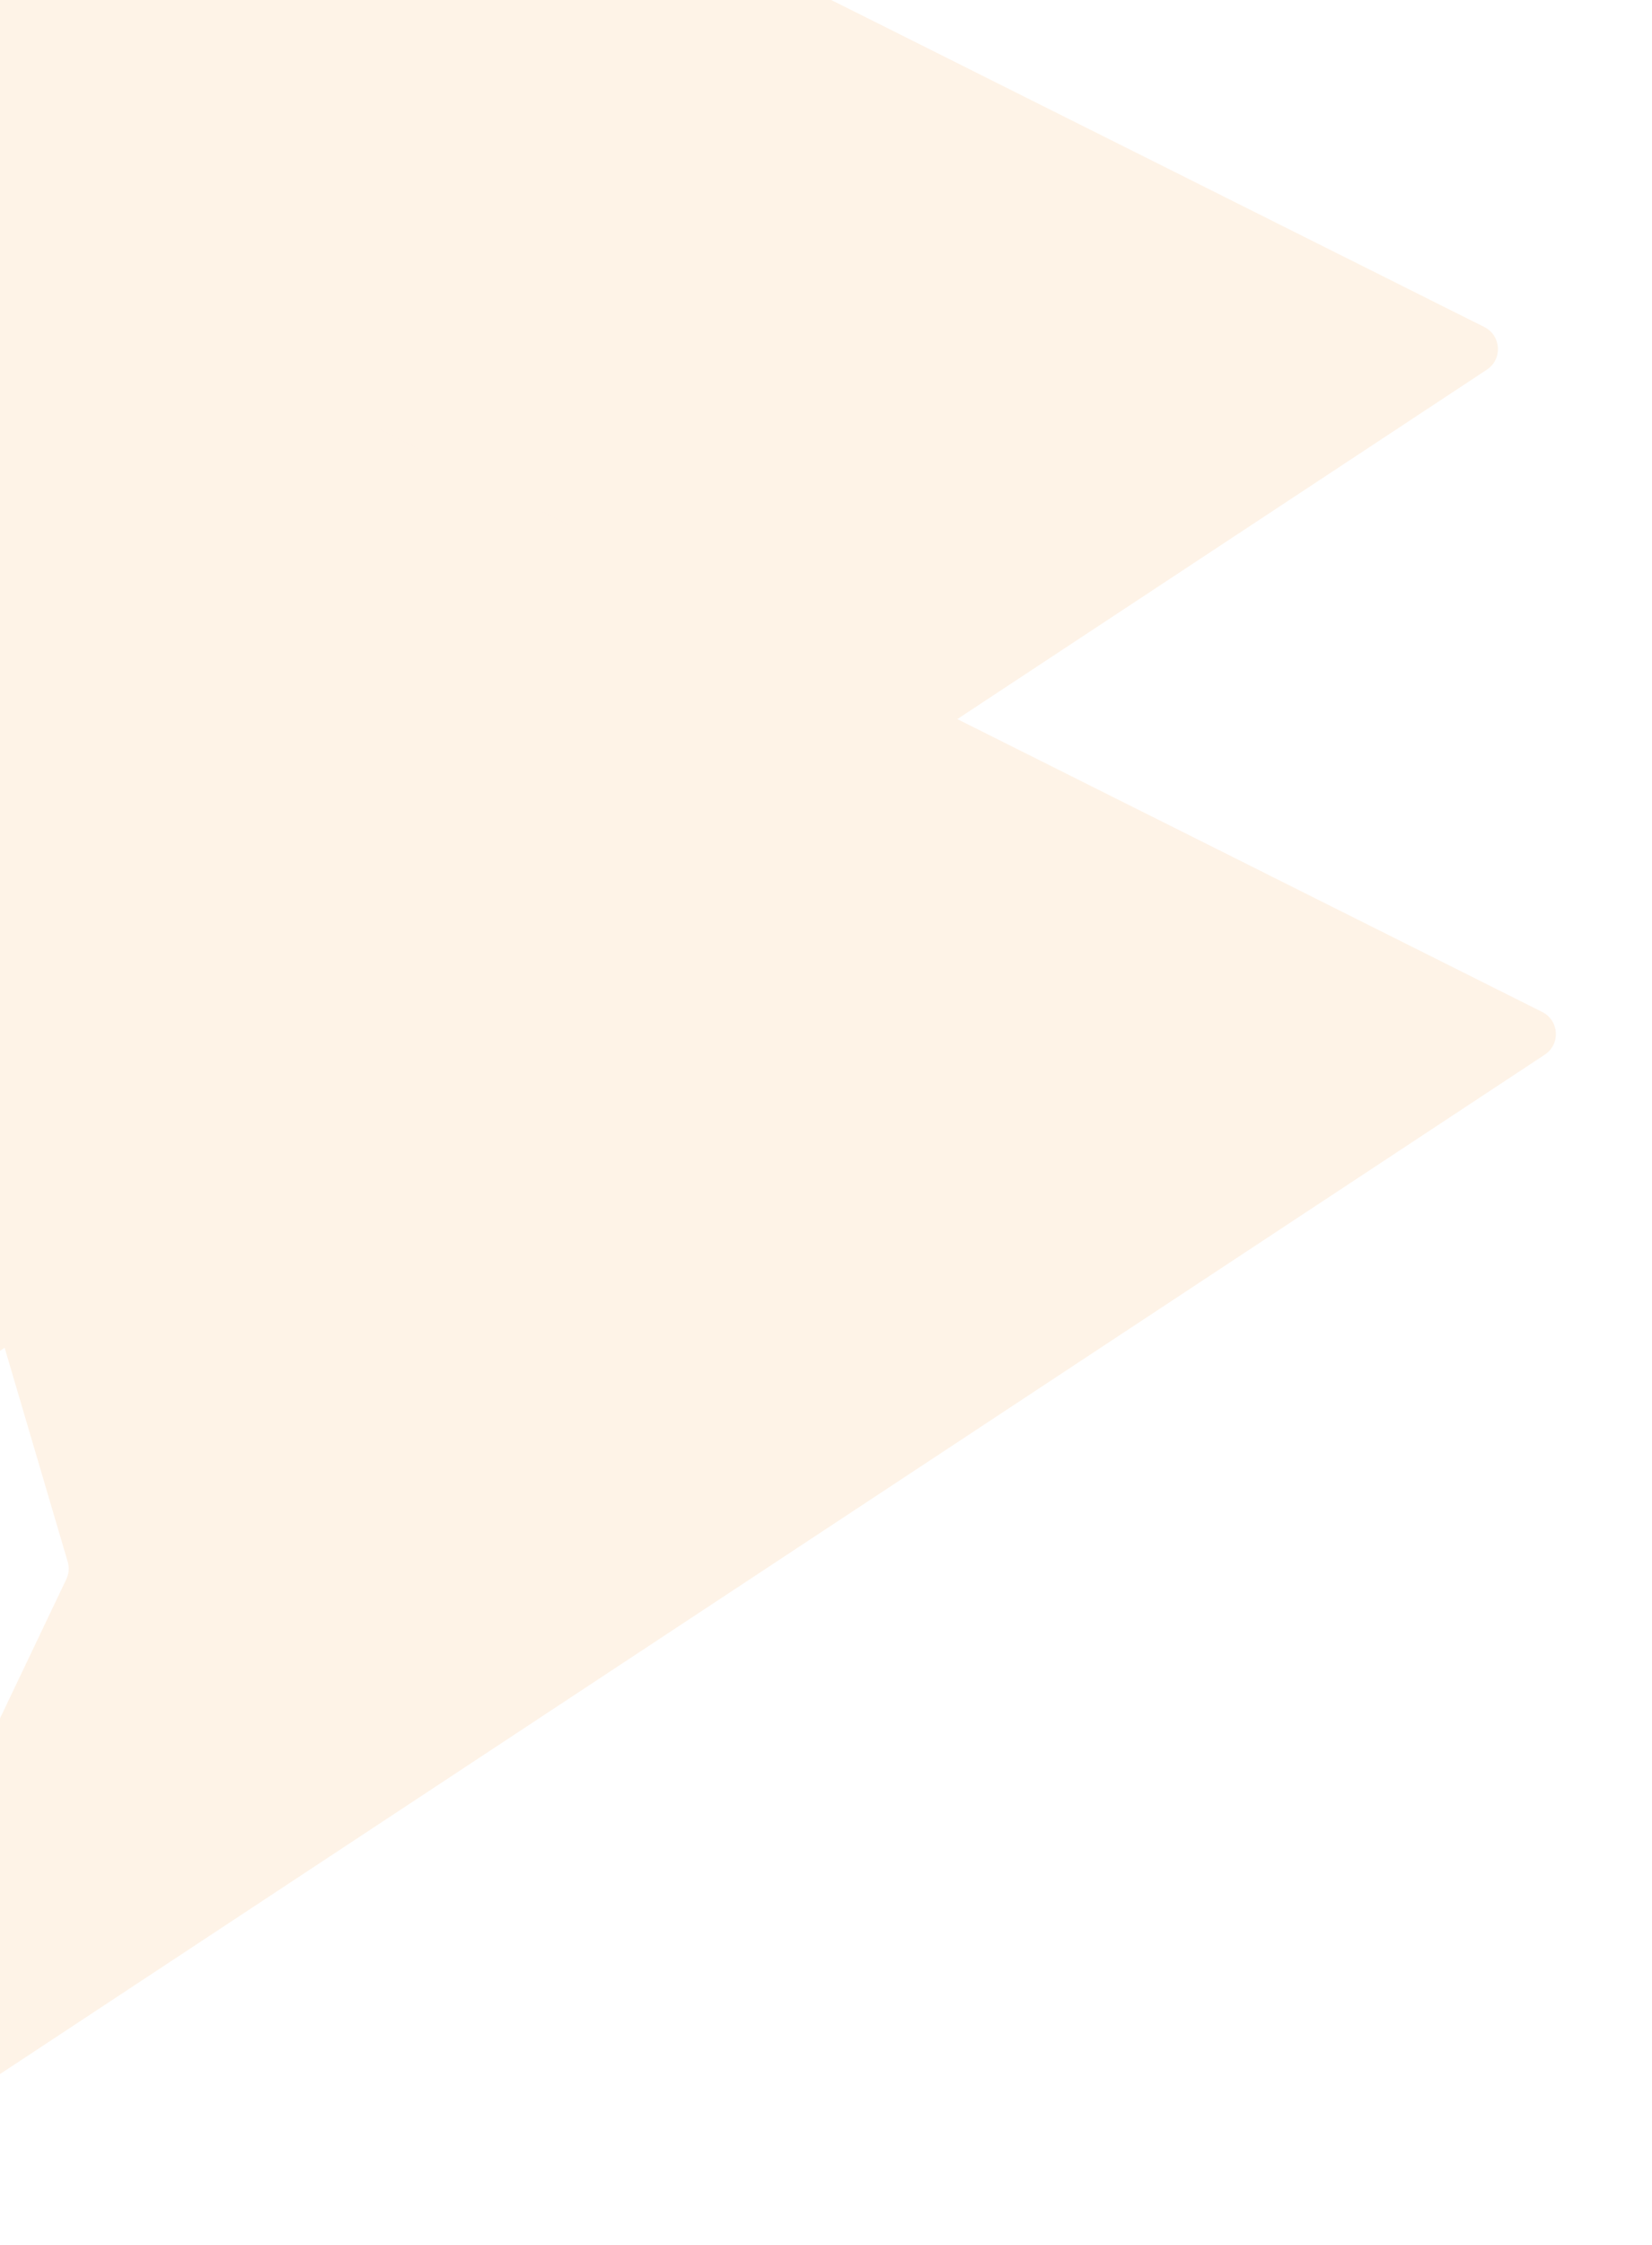
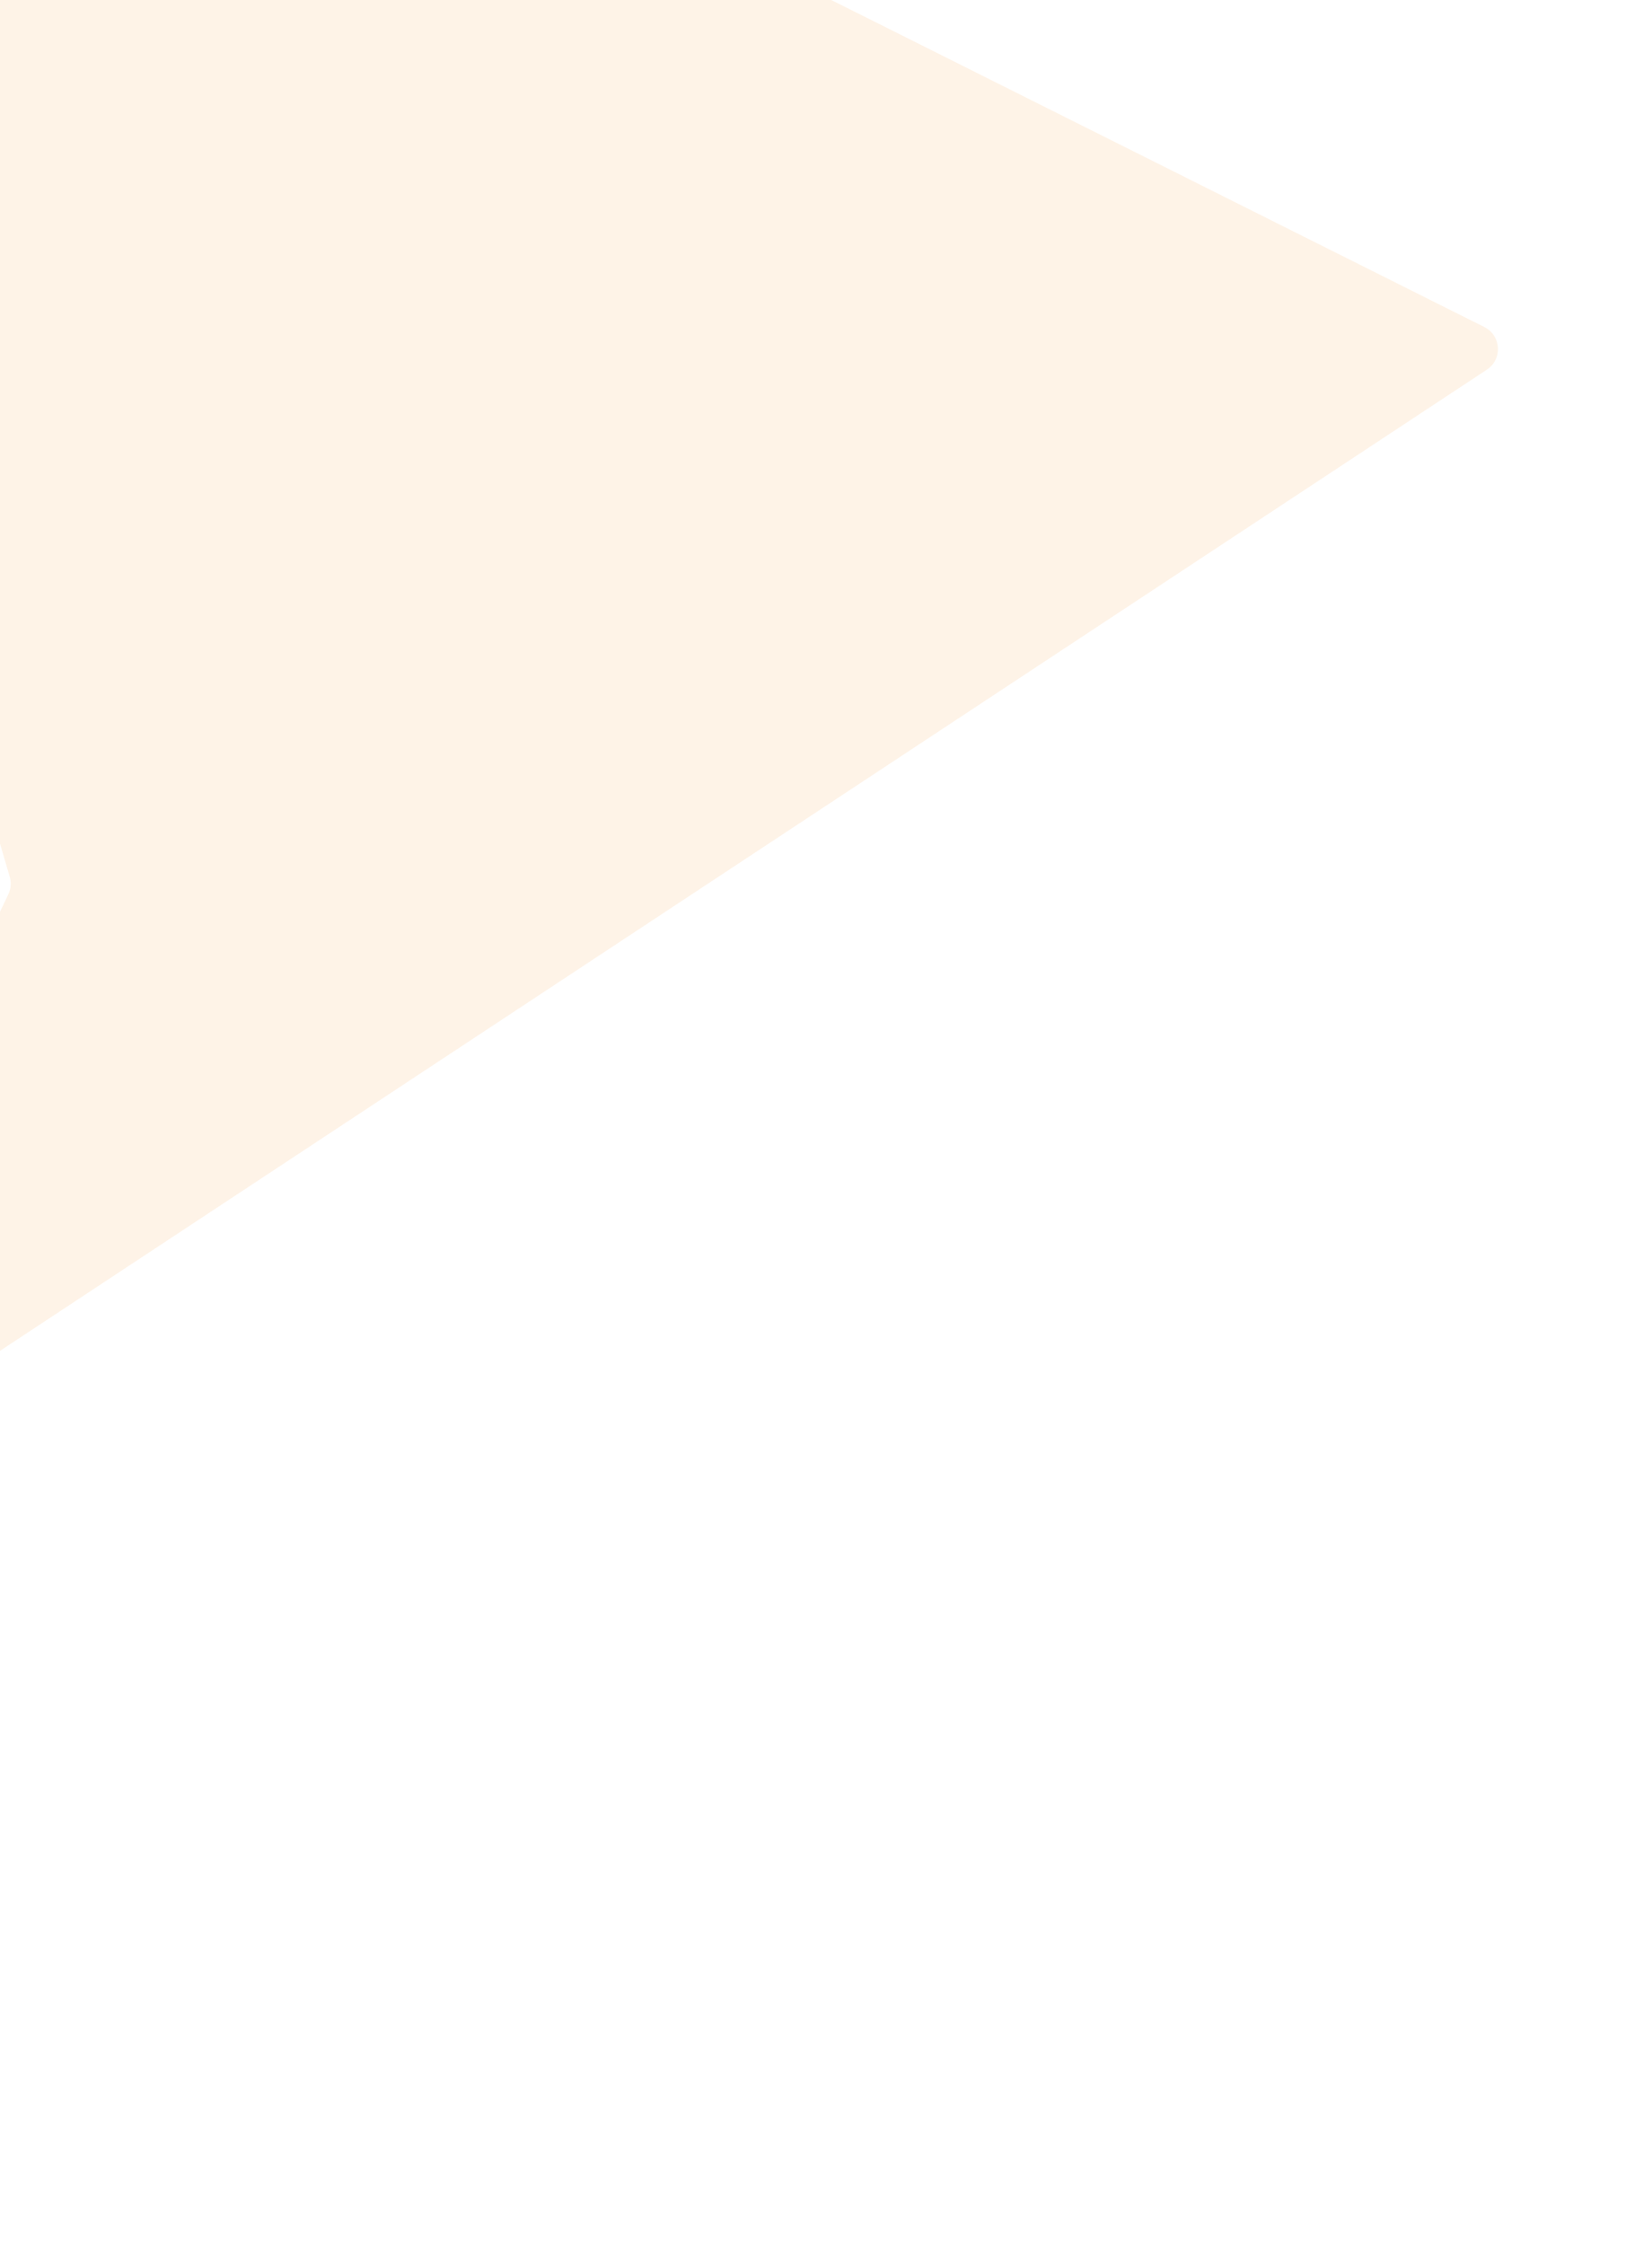
<svg xmlns="http://www.w3.org/2000/svg" width="201" height="273" viewBox="0 0 201 273" fill="none">
  <g opacity="0.1">
    <path d="M180.596 39.773C182.661 40.806 182.833 43.688 180.905 44.959L-28.151 182.859C-30.688 184.533 -33.819 181.807 -32.511 179.064L1.015 108.766C1.334 108.098 1.394 107.336 1.185 106.626L-51.048 -70.531C-51.79 -73.047 -49.173 -75.236 -46.828 -74.062L180.596 39.773Z" fill="#F98007" />
-     <path d="M187.647 123.08C189.712 124.113 189.884 126.995 187.956 128.267L-21.099 266.166C-23.636 267.84 -26.767 265.114 -25.459 262.371L8.067 192.073C8.385 191.405 8.446 190.643 8.236 189.933L-43.997 12.776C-44.739 10.26 -42.122 8.071 -39.776 9.245L187.647 123.08Z" fill="#F98007" />
  </g>
</svg>